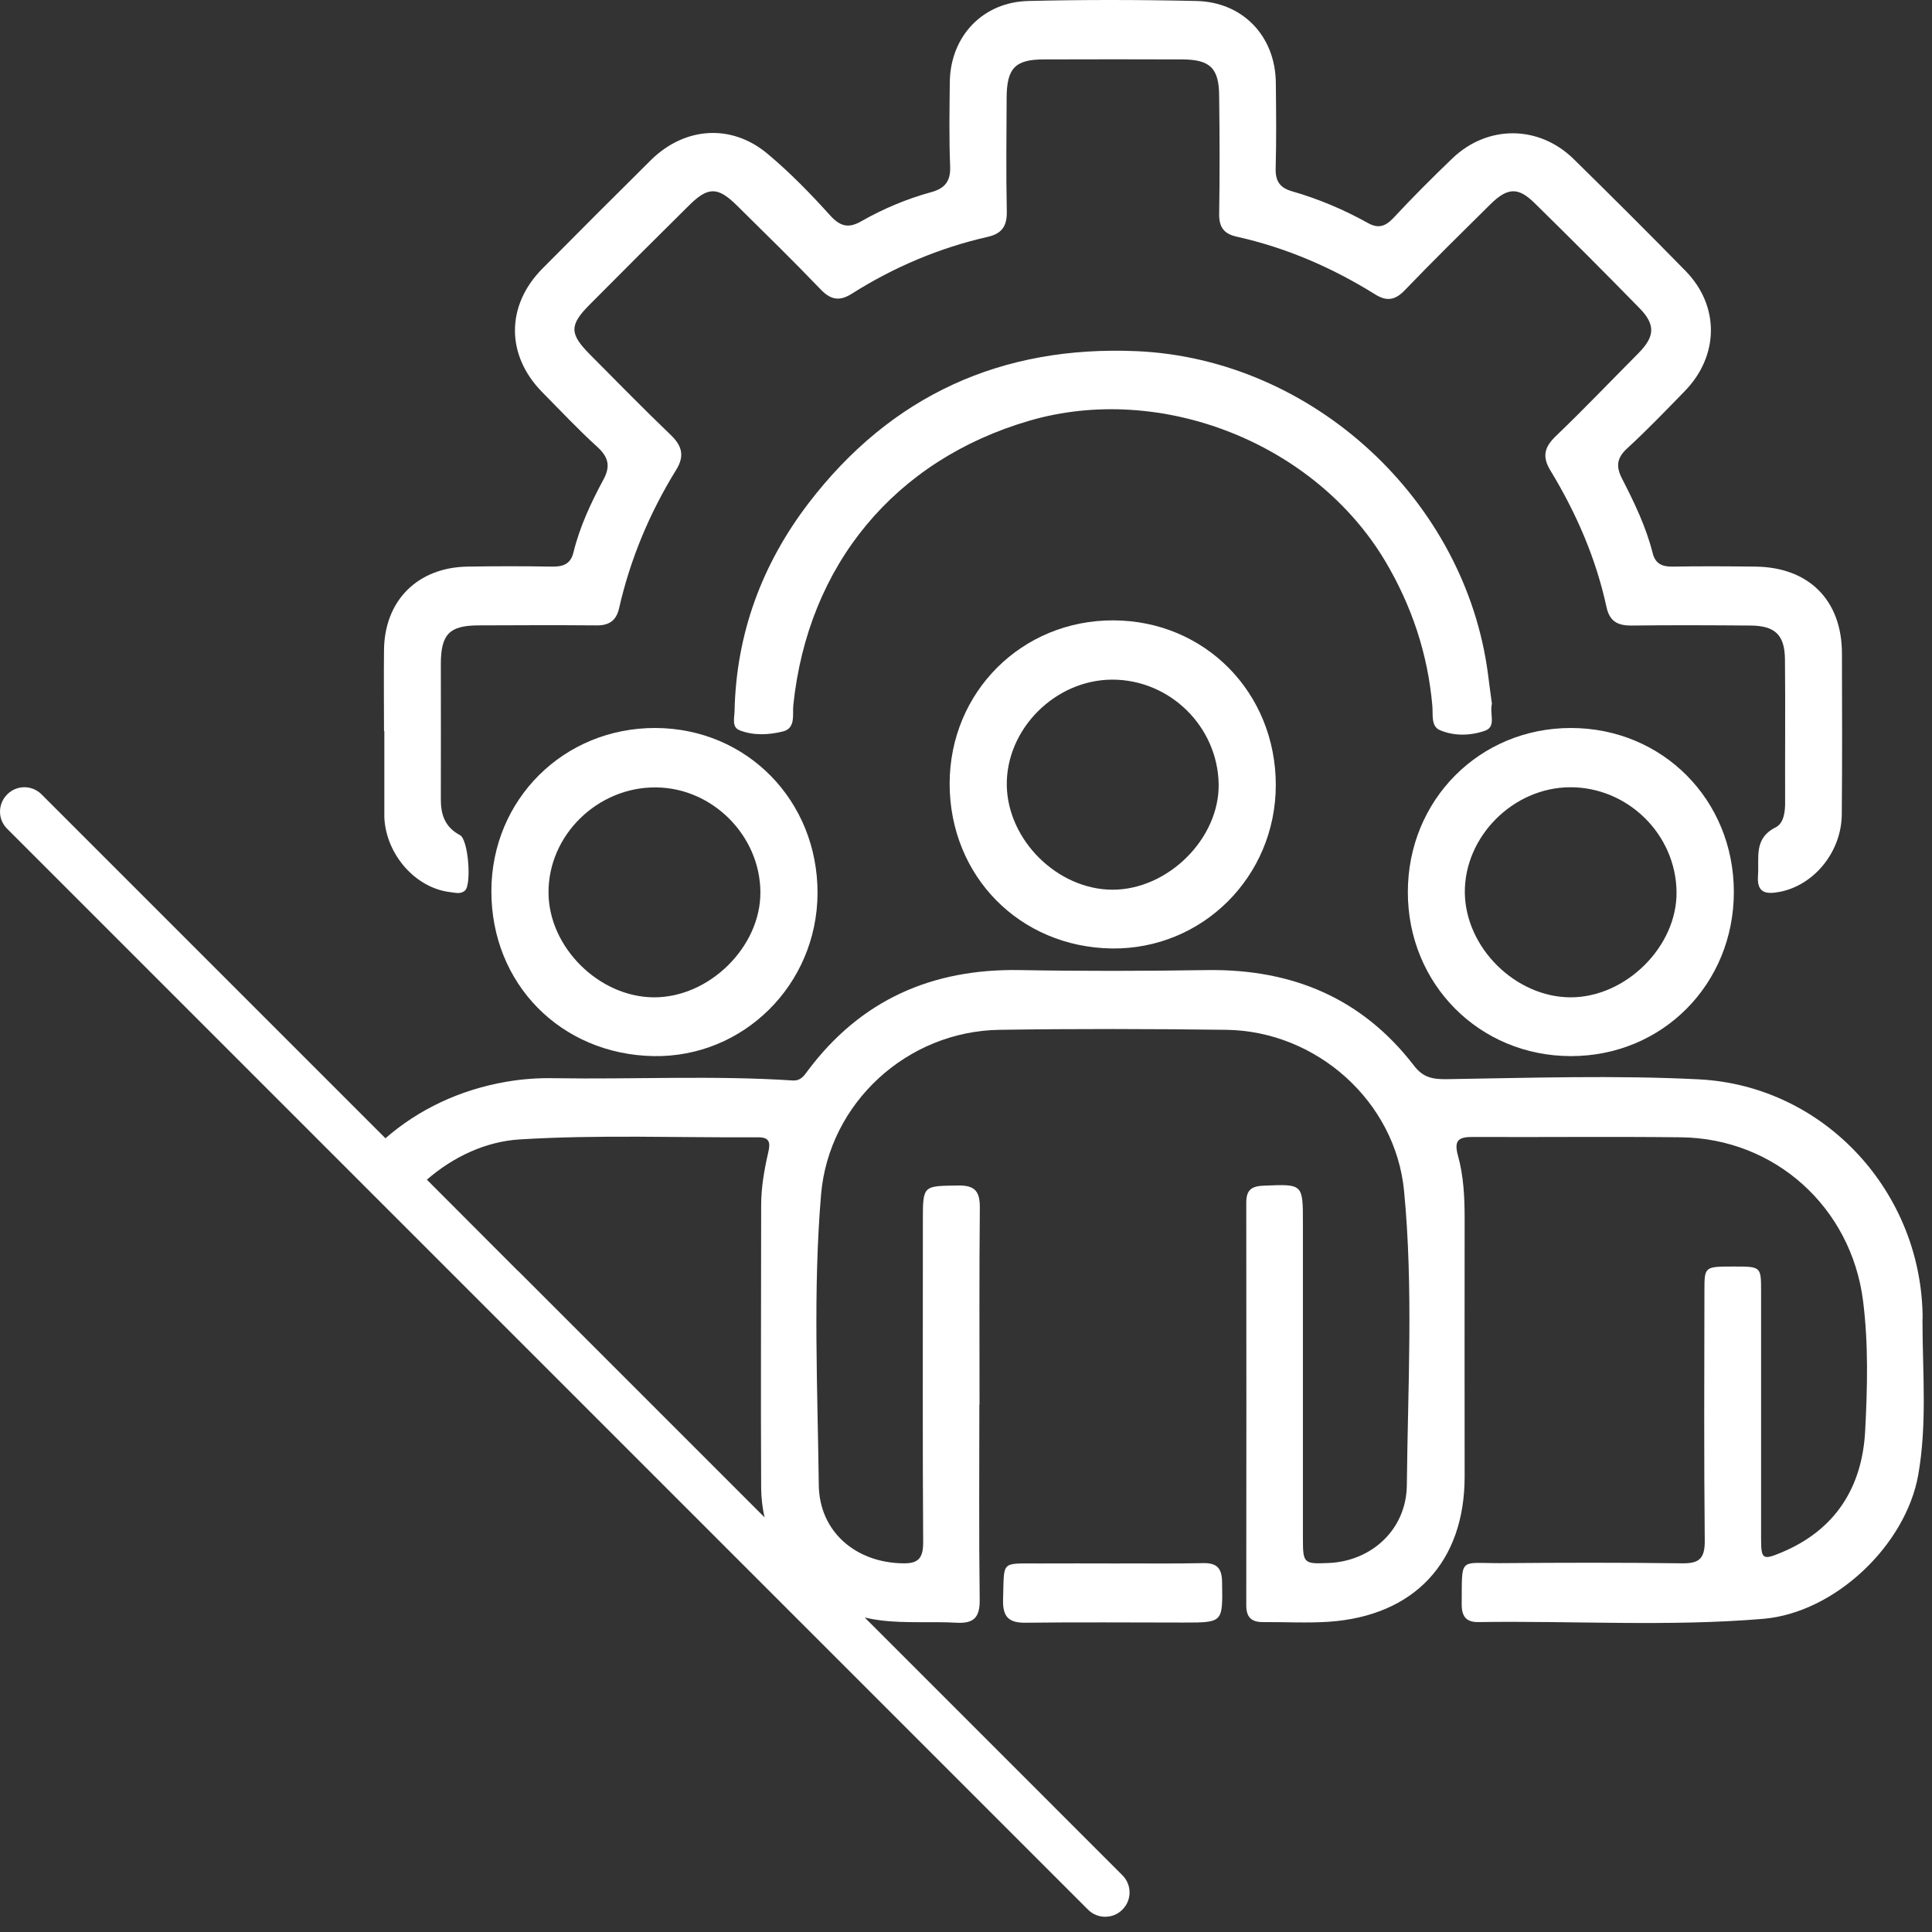
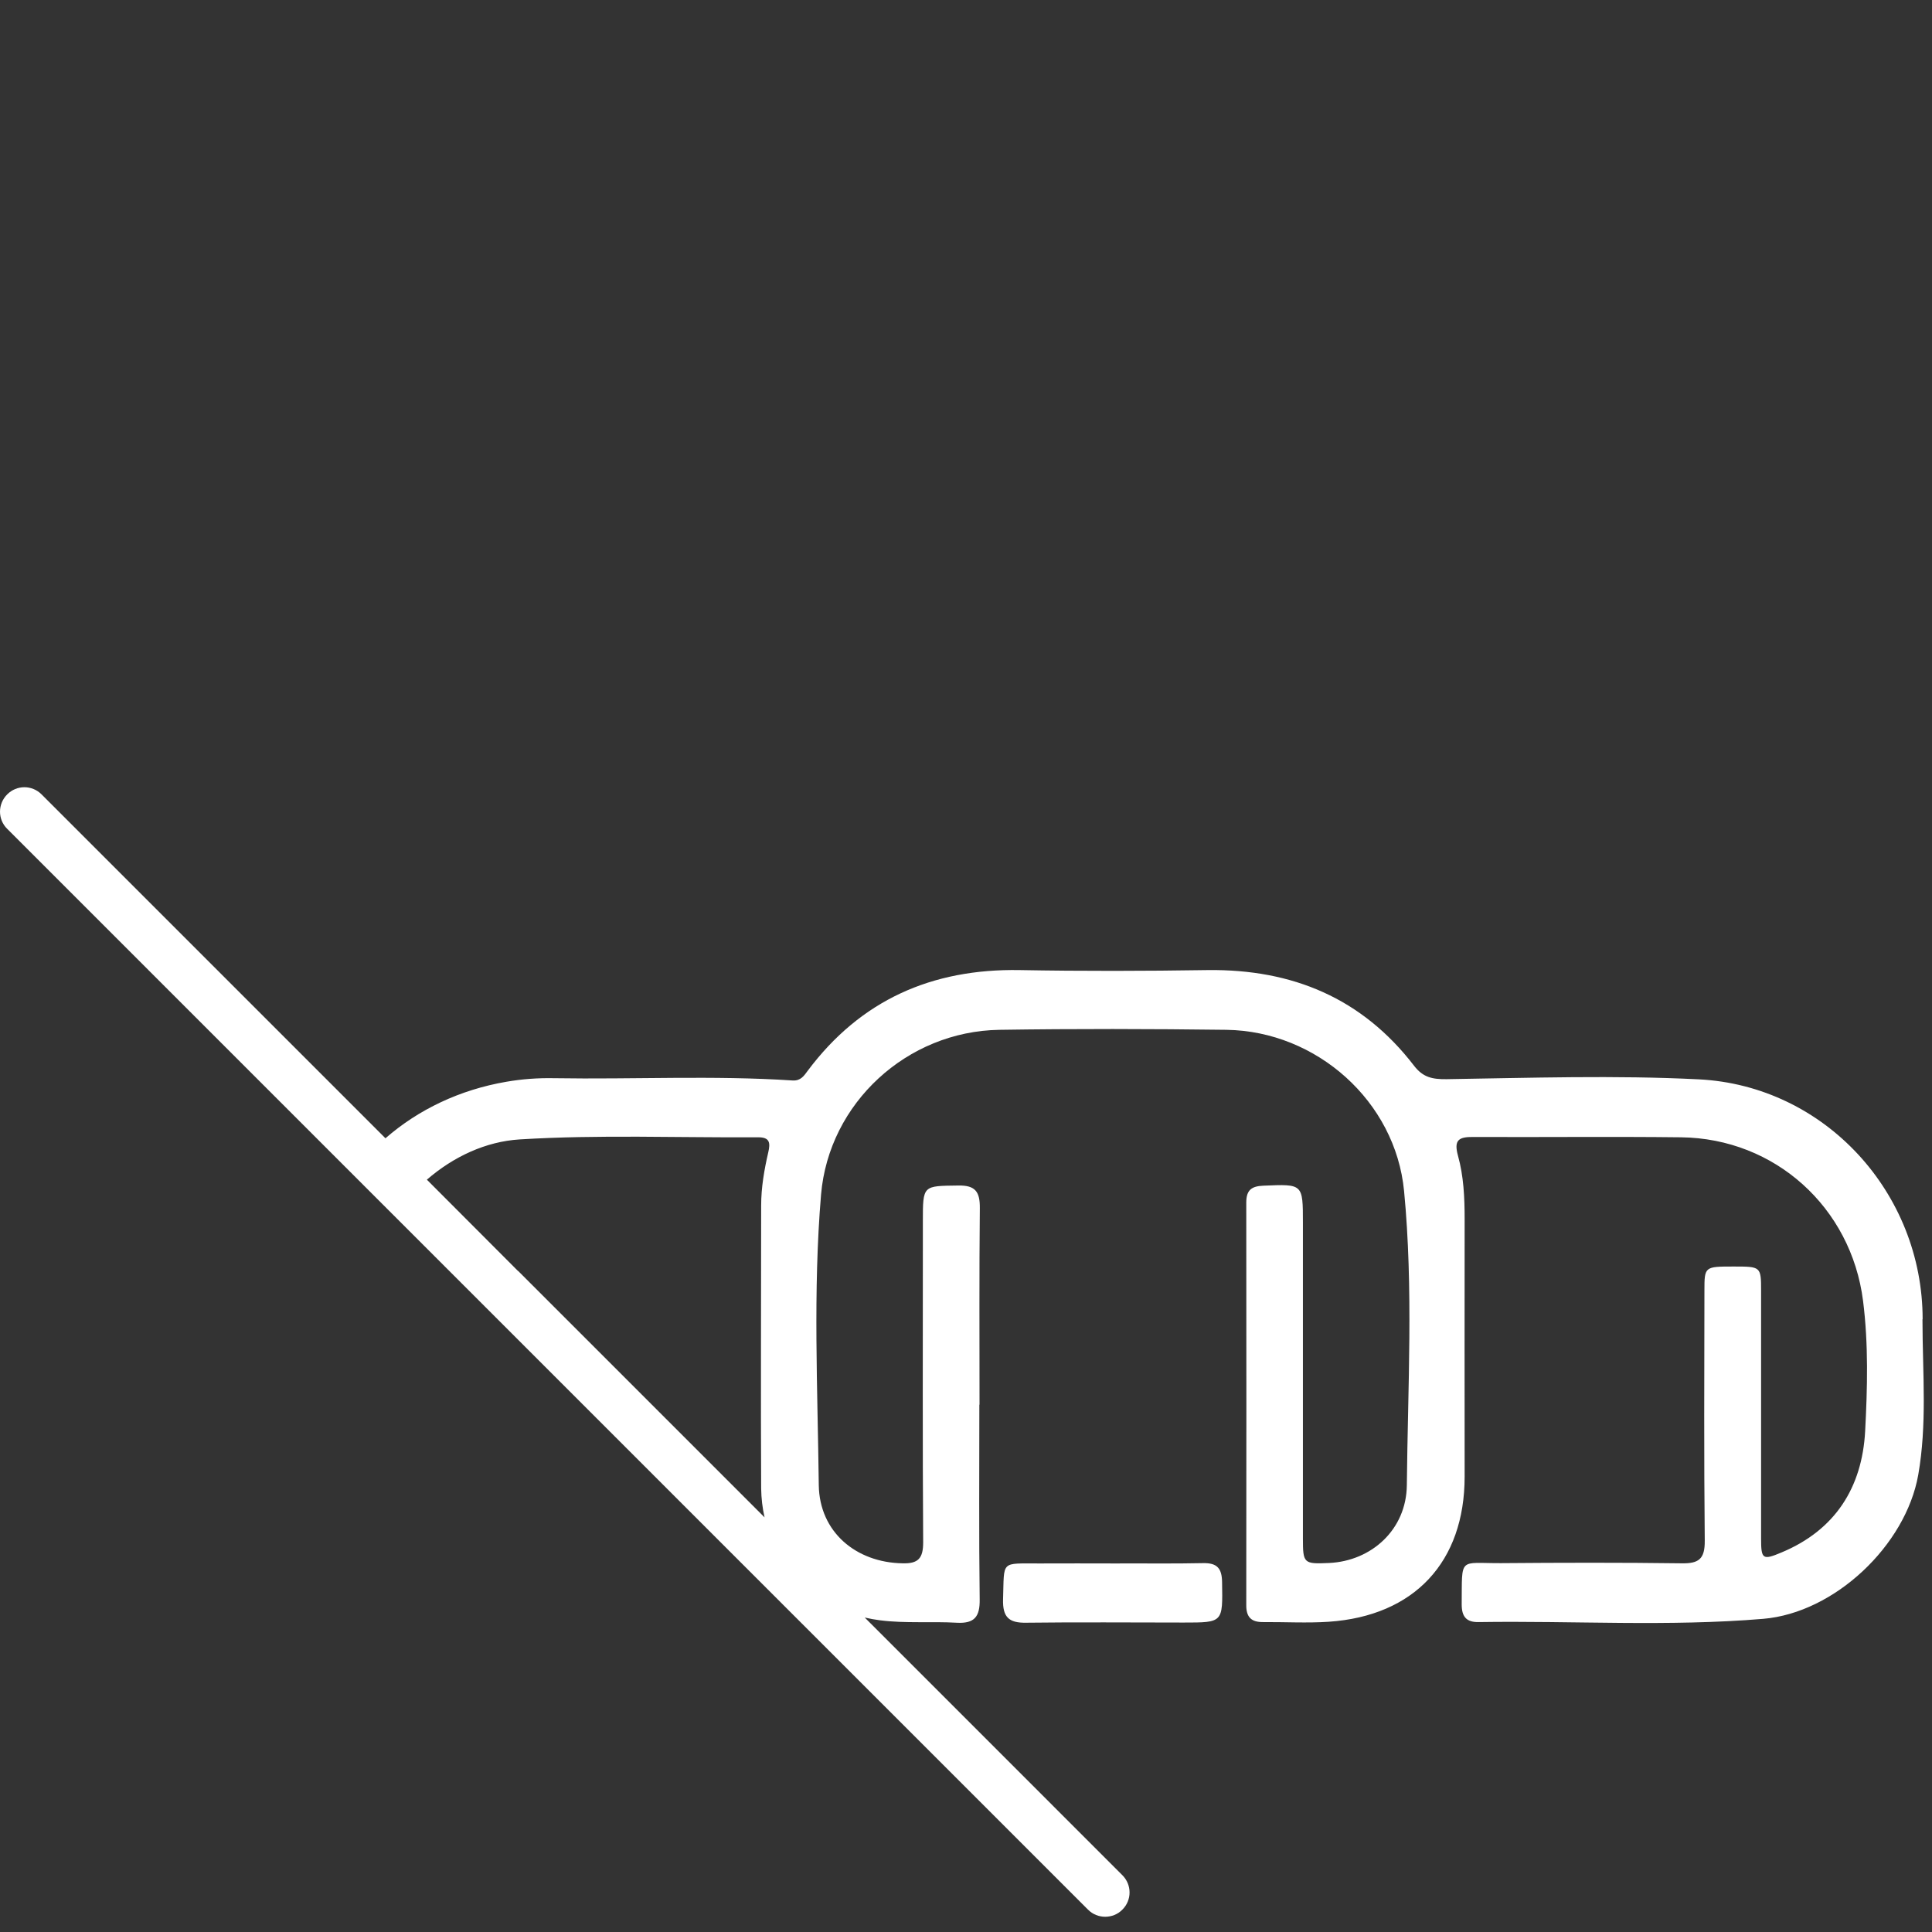
<svg xmlns="http://www.w3.org/2000/svg" width="119" height="119" viewBox="0 0 119 119" fill="none">
  <rect x="0" y="0" width="119" height="119" fill="#333333" stroke="none" />
  <path d="M118.423 81.261C118.423 73.461 112.393 66.871 104.632 66.481C99.463 66.221 94.282 66.391 89.103 66.471C88.222 66.481 87.653 66.361 87.103 65.651C83.903 61.481 79.603 59.691 74.403 59.751C70.532 59.811 66.662 59.821 62.792 59.751C57.403 59.661 53.013 61.591 49.752 65.951C49.523 66.261 49.322 66.581 48.822 66.551C43.932 66.231 39.032 66.491 34.133 66.411C33.142 66.391 32.163 66.461 31.183 66.631C28.332 67.121 25.782 68.331 23.742 70.111L2.562 48.931C1.972 48.341 1.032 48.341 0.443 48.931C-0.147 49.521 -0.147 50.471 0.443 51.051L67.013 117.621C67.312 117.921 67.692 118.061 68.073 118.061C68.453 118.061 68.843 117.921 69.132 117.621C69.722 117.041 69.722 116.091 69.132 115.501L53.263 99.631C53.562 99.701 53.883 99.761 54.203 99.801C55.773 100.001 57.362 99.861 58.932 99.951C60.023 100.011 60.362 99.581 60.343 98.501C60.292 94.511 60.322 90.511 60.322 86.521H60.333C60.333 82.481 60.312 78.451 60.352 74.421C60.362 73.421 60.093 73.001 59.023 73.021C56.843 73.051 56.843 72.991 56.843 75.211V76.751C56.843 82.831 56.822 88.921 56.862 95.001C56.862 95.981 56.562 96.321 55.583 96.291C52.733 96.241 50.472 94.371 50.432 91.471C50.362 85.511 50.072 79.531 50.572 73.581C51.053 67.941 55.862 63.521 61.553 63.431C66.213 63.361 70.882 63.371 75.543 63.431C81.093 63.511 85.953 67.831 86.483 73.361C87.062 79.381 86.713 85.441 86.653 91.481C86.623 94.221 84.472 96.151 81.862 96.271C80.302 96.341 80.252 96.301 80.252 94.761V75.321C80.252 72.901 80.252 72.931 77.823 73.031C77.093 73.061 76.763 73.291 76.763 74.071C76.772 82.331 76.772 90.581 76.763 98.841C76.752 99.611 77.073 99.921 77.812 99.911C79.153 99.901 80.502 99.981 81.843 99.891C87.112 99.531 90.213 96.211 90.213 90.951C90.213 85.651 90.203 80.361 90.213 75.061C90.213 73.751 90.153 72.441 89.802 71.181C89.543 70.231 89.832 70.021 90.743 70.031C95.002 70.051 99.272 70.001 103.543 70.051C109.333 70.121 114.022 74.371 114.753 80.121C115.092 82.801 115.022 85.491 114.882 88.161C114.692 91.621 113.043 94.241 109.733 95.621C108.573 96.111 108.473 96.041 108.473 94.781V79.491C108.473 78.011 108.452 78.011 106.783 78.011C104.993 78.011 104.983 78.011 104.983 79.491C104.973 84.631 104.952 89.761 105.003 94.901C105.013 96.031 104.632 96.311 103.573 96.291C99.862 96.241 96.142 96.251 92.433 96.281C89.823 96.291 90.062 95.861 90.032 98.821C90.032 99.581 90.323 99.921 91.062 99.911C96.912 99.821 102.762 100.201 108.603 99.711C113.003 99.341 117.383 95.191 118.153 90.841C118.423 89.301 118.493 87.761 118.493 86.221C118.493 84.571 118.413 82.911 118.413 81.261H118.423ZM31.933 78.301L31.892 78.271L26.293 72.661C27.933 71.241 29.922 70.311 32.013 70.181C36.903 69.881 41.812 70.081 46.712 70.051C47.422 70.051 47.453 70.401 47.322 70.971C47.072 72.051 46.883 73.141 46.883 74.251C46.883 80.071 46.852 85.881 46.883 91.681C46.892 92.291 46.962 92.891 47.093 93.461L31.933 78.301Z" fill="white" />
-   <path d="M113.443 50.18C113.413 52.5 111.713 54.55 109.583 54.94C108.713 55.1 108.203 54.97 108.283 53.91C108.363 52.82 108.003 51.64 109.373 50.96C109.883 50.7 109.963 49.97 109.953 49.36C109.943 46.43 109.973 43.51 109.943 40.59C109.923 39.1 109.323 38.54 107.823 38.53C105.363 38.51 102.923 38.5 100.463 38.53C99.623 38.53 99.143 38.26 98.953 37.4C98.303 34.39 97.093 31.61 95.503 28.99C94.963 28.11 95.133 27.53 95.843 26.85C97.583 25.18 99.243 23.44 100.943 21.73C101.933 20.72 101.973 19.99 100.983 18.98C98.853 16.8 96.703 14.65 94.533 12.52C93.513 11.51 92.863 11.54 91.803 12.58C90.033 14.33 88.253 16.08 86.533 17.87C85.933 18.5 85.403 18.58 84.683 18.12C82.043 16.48 79.233 15.26 76.183 14.58C75.403 14.41 75.083 14.01 75.093 13.18C75.133 10.78 75.123 8.36 75.093 5.95C75.093 4.2 74.543 3.67 72.833 3.66C69.993 3.65 67.153 3.65 64.303 3.66C62.523 3.66 62.013 4.2 62.003 6.02C61.993 8.35 61.963 10.68 62.013 13.01C62.033 13.93 61.713 14.39 60.833 14.59C57.843 15.27 55.043 16.46 52.453 18.1C51.673 18.59 51.133 18.45 50.513 17.79C48.843 16.05 47.123 14.37 45.403 12.67C44.213 11.49 43.613 11.48 42.423 12.67C40.373 14.7 38.323 16.74 36.303 18.78C35.053 20.04 35.083 20.57 36.343 21.84C37.993 23.5 39.623 25.17 41.303 26.78C42.013 27.46 42.183 28.08 41.643 28.95C40.013 31.59 38.823 34.43 38.133 37.46C37.953 38.26 37.483 38.54 36.693 38.52C34.283 38.5 31.873 38.51 29.463 38.52C27.683 38.53 27.163 39.06 27.153 40.87C27.153 43.64 27.163 46.4 27.153 49.18C27.143 50.16 27.393 50.94 28.333 51.44C28.853 51.72 29.053 54.48 28.643 54.85C28.363 55.1 28.033 54.98 27.733 54.95C25.593 54.7 23.783 52.64 23.673 50.36V45.02L23.653 45.04C23.653 43.38 23.633 41.72 23.653 40.06C23.673 37 25.713 34.95 28.793 34.9C30.533 34.87 32.273 34.87 34.013 34.9C34.683 34.91 35.153 34.74 35.323 34.02C35.713 32.43 36.403 30.96 37.173 29.53C37.633 28.68 37.453 28.12 36.753 27.49C35.583 26.43 34.503 25.27 33.393 24.15C31.163 21.88 31.153 18.83 33.403 16.55C35.623 14.31 37.863 12.07 40.103 9.85C42.183 7.81 45.053 7.61 47.273 9.47C48.663 10.63 49.933 11.94 51.153 13.29C51.793 13.99 52.313 14.06 53.083 13.61C54.423 12.85 55.853 12.25 57.343 11.84C58.193 11.61 58.563 11.17 58.523 10.24C58.453 8.5 58.483 6.77 58.503 5.02C58.553 2.22 60.543 0.12 63.353 0.06C65.013 0.02 66.673 0 68.333 0C70.113 0 71.883 0.02 73.663 0.06C76.533 0.11 78.543 2.21 78.583 5.07C78.603 6.85 78.623 8.63 78.573 10.41C78.563 11.18 78.853 11.57 79.573 11.78C81.213 12.25 82.773 12.91 84.263 13.74C84.893 14.09 85.323 13.95 85.813 13.44C86.993 12.17 88.223 10.94 89.473 9.74C91.643 7.68 94.793 7.7 96.933 9.8C99.243 12.07 101.543 14.36 103.813 16.68C105.933 18.84 105.893 21.92 103.763 24.1C102.603 25.29 101.453 26.49 100.233 27.61C99.583 28.2 99.523 28.73 99.903 29.47C100.663 30.95 101.383 32.44 101.793 34.06C101.953 34.72 102.383 34.91 103.013 34.9C104.713 34.87 106.413 34.88 108.113 34.9C111.403 34.93 113.443 36.96 113.453 40.23C113.463 43.55 113.473 46.86 113.443 50.19V50.18Z" fill="white" />
-   <path d="M91.464 45.01C90.574 45.32 89.564 45.35 88.684 44.97C88.124 44.73 88.274 43.99 88.224 43.47C87.944 40.27 86.954 37.31 85.314 34.55C80.984 27.3 71.534 23.55 63.414 25.91C55.114 28.33 49.764 34.79 48.864 43.43C48.804 44 49.024 44.85 48.234 45.05C47.364 45.27 46.413 45.32 45.553 44.98C45.063 44.79 45.234 44.22 45.244 43.81C45.344 39.03 46.934 34.74 49.814 30.98C54.894 24.35 61.694 21.27 70.014 21.63C80.864 22.11 90.264 30.81 91.654 41.54C91.734 42.16 91.814 42.79 91.894 43.35C91.734 43.96 92.184 44.76 91.464 45.01Z" fill="white" />
-   <path d="M68.582 38.211C62.942 38.191 58.502 42.621 58.492 48.261C58.492 53.961 62.802 58.341 68.492 58.421C74.062 58.481 78.572 54.001 78.582 48.361C78.582 42.661 74.222 38.231 68.582 38.211ZM68.522 54.801C65.142 54.791 62.072 51.761 62.012 48.381C61.962 44.911 64.982 41.881 68.492 41.861C72.042 41.851 74.992 44.731 75.062 48.281C75.122 51.641 71.952 54.801 68.522 54.801Z" fill="white" />
-   <path d="M40.376 44.84C34.726 44.82 30.276 49.24 30.266 54.88C30.256 60.59 34.536 64.94 40.246 65.05C45.796 65.15 50.336 60.64 50.356 55.01C50.366 49.31 46.006 44.86 40.376 44.84ZM40.266 61.43C36.886 61.41 33.796 58.34 33.786 54.98C33.766 51.44 36.816 48.46 40.416 48.5C43.886 48.53 46.816 51.47 46.836 54.95C46.856 58.32 43.686 61.45 40.266 61.43Z" fill="white" />
-   <path d="M96.755 44.84C91.125 44.84 86.715 49.28 86.715 54.95C86.715 60.62 91.125 65.05 96.765 65.05C102.405 65.05 106.795 60.61 106.795 54.94C106.795 49.27 102.405 44.84 96.755 44.84ZM96.735 61.43C93.345 61.42 90.275 58.38 90.225 55C90.185 51.53 93.205 48.5 96.715 48.49C100.255 48.48 103.215 51.38 103.265 54.92C103.315 58.29 100.145 61.44 96.725 61.43H96.735Z" fill="white" />
  <path d="M72.903 99.94C69.673 99.94 66.433 99.91 63.203 99.95C62.133 99.97 61.753 99.6 61.783 98.51C61.863 96.08 61.593 96.31 64.043 96.3C65.583 96.29 67.123 96.3 68.653 96.3C70.473 96.29 72.283 96.32 74.093 96.28C74.963 96.26 75.263 96.59 75.273 97.46C75.313 99.94 75.343 99.94 72.903 99.94Z" fill="white" />
</svg>